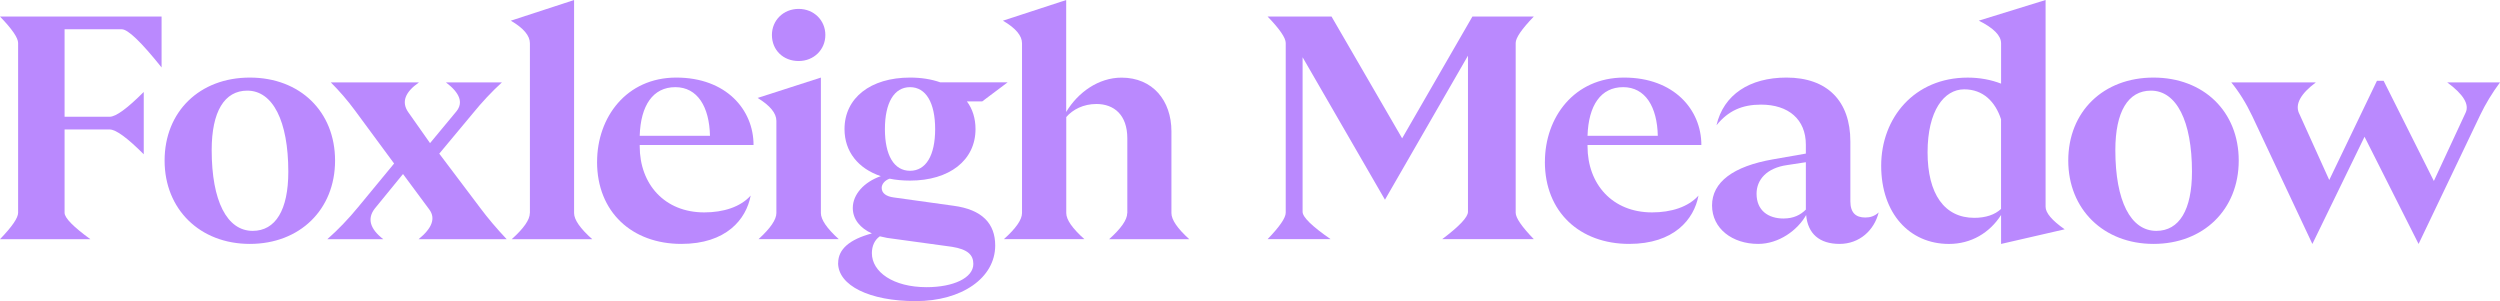
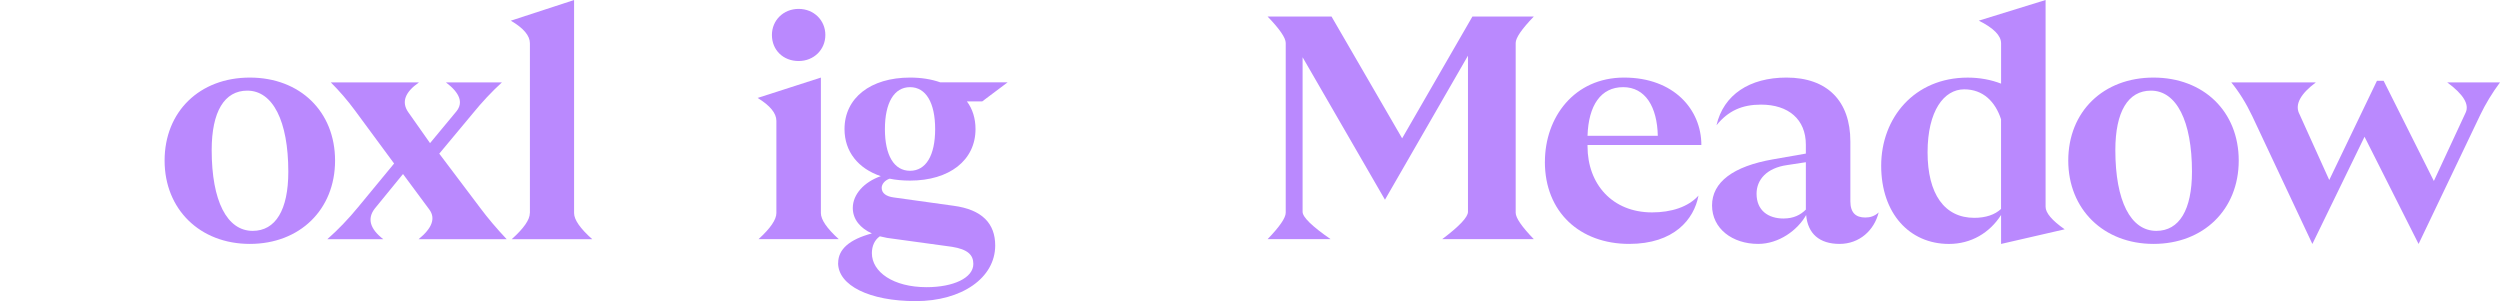
<svg xmlns="http://www.w3.org/2000/svg" id="Layer_1" width="480" height="57.814" version="1.1" viewBox="0 0 480 57.814">
  <defs>
    <style>
      .st0 {
        fill: #ba89fe;
      }
    </style>
  </defs>
-   <path class="st0" d="M3.478,8.245v32.611c0,.976-1.159,2.665-3.478,5.067h17.347c-3.299-2.402-4.948-4.091-4.948-5.067v-15.996h8.67c1.18,0,3.357,1.587,6.531,4.761v-11.967c-3.174,3.174-5.351,4.761-6.531,4.761h-8.67V5.624h10.991c1.18,0,3.724,2.442,7.632,7.325V3.178H0c2.319,2.402,3.478,4.091,3.478,5.067Z" />
  <path class="st0" d="M47.968,14.895c-9.646,0-16.365,6.537-16.365,15.939,0,9.34,6.775,15.996,16.365,15.996s16.365-6.587,16.365-15.996-6.719-15.939-16.365-15.939ZM48.519,44.327c-4.942,0-7.876-5.736-7.876-15.508,0-7.388,2.44-11.417,6.837-11.417,4.885,0,7.875,5.798,7.876,15.567,0,7.33-2.44,11.357-6.837,11.357Z" />
  <path class="st0" d="M84.338,29.501l6.412-7.694c1.789-2.202,3.662-4.198,5.618-5.987h-10.747c2.686,2.035,3.357,3.887,2.014,5.555l-5.067,6.105-4.216-5.987.006.013c-1.301-1.914-.609-3.808,2.077-5.68h-16.915c1.668,1.668,3.195,3.439,4.579,5.311l7.569,10.259-6.9,8.364c-1.872,2.281-3.847,4.337-5.924,6.168h10.747c-2.565-1.993-3.115-3.947-1.651-5.862l5.436-6.656,5.067,6.837c1.222,1.668.53,3.562-2.077,5.68h16.915c-1.952-2.077-3.641-4.072-5.067-5.987l-7.876-10.441Z" />
  <path class="st0" d="M110.224,40.918V.006l-12.148,3.966c2.444,1.426,3.666,2.871,3.666,4.335v32.604l-.013.006c0,1.259-1.159,2.928-3.478,5.005h15.451c-2.319-2.073-3.478-3.741-3.478-5.005Z" />
-   <path class="st0" d="M144.68,27.837c0-6.775-5.255-12.943-14.838-12.943s-15.201,7.632-15.201,16.183h-.006c0,9.646,6.719,15.752,16.183,15.752,8.608,0,12.455-4.704,13.312-9.283-1.952,2.196-5.248,3.234-8.914,3.234-7.632,0-12.392-5.43-12.392-12.699v-.244h21.857ZM129.66,16.734c4.273,0,6.537,3.785,6.656,9.34h-13.493c.181-5.862,2.565-9.34,6.837-9.34Z" />
  <path class="st0" d="M153.338,11.717c2.934,0,5.13-2.196,5.13-5.005s-2.196-5.004-5.13-5.004-5.13,2.196-5.13,5.004c0,2.928,2.196,5.005,5.13,5.005Z" />
  <path class="st0" d="M145.643,45.91h15.389c-2.281-2.073-3.422-3.741-3.422-5.005V14.895l-12.148,3.91c2.402,1.468,3.603,2.934,3.603,4.398v17.703c0,1.259-1.141,2.928-3.422,5.005Z" />
  <path class="st0" d="M183.021,39.498l-11.417-1.589c-1.407-.181-2.321-.794-2.321-1.833,0-.732.613-1.464,1.526-1.77,1.164.244,2.502.369,3.91.369,7.576,0,12.58-3.904,12.58-9.89,0-2.014-.55-3.847-1.651-5.311h2.934l4.886-3.666h-12.943c-1.708-.607-3.659-.913-5.799-.913-7.576,0-12.58,3.904-12.58,9.89,0,4.335,2.627,7.576,6.963,9.039-3.178,1.101-5.374,3.478-5.374,6.105,0,2.202,1.47,3.91,3.666,4.886-4.335,1.164-6.475,3.053-6.475,5.68l-.013-.006c0,4.335,6.049,7.325,14.901,7.325s15.264-4.454,15.264-10.685c0-4.154-2.44-6.9-8.057-7.632ZM174.726,16.734c3.053,0,4.823,2.99,4.823,8.057s-1.77,8.001-4.823,8.001-4.823-2.934-4.823-8.001,1.77-8.057,4.823-8.057ZM177.904,55.137c-6.412,0-10.503-2.928-10.503-6.531,0-1.401.55-2.565,1.526-3.234l1.407.307,12.455,1.708c2.99.488,4.091,1.526,4.091,3.297,0,2.684-3.847,4.454-8.977,4.454Z" />
-   <path class="st0" d="M224.915,40.924v-15.695c0-5.924-3.597-10.322-9.584-10.322-4.391,0-8.364,2.809-10.622,6.593V.006l-12.148,3.966c2.444,1.426,3.666,2.871,3.666,4.335v32.604c0,1.259-1.159,2.928-3.478,5.004h15.451c-2.319-2.073-3.478-3.741-3.478-5.004v-18.442c1.282-1.464,3.297-2.502,5.799-2.502,3.359,0,5.924,2.077,5.924,6.593v14.35l-.019.013c0,1.259-1.159,2.928-3.478,5.004h15.389c-2.281-2.073-3.422-3.741-3.422-5.004Z" />
  <path class="st0" d="M294.49,3.178h-11.786l-13.493,23.383-13.556-23.383h-12.274c2.319,2.402,3.478,4.091,3.478,5.067v32.604c0,.976-1.159,2.665-3.478,5.067h12.092c-3.582-2.481-5.374-4.231-5.374-5.248V10.991l15.814,27.356,15.939-27.662v29.983c0,1.018-1.649,2.767-4.948,5.248h17.585c-2.319-2.402-3.478-4.091-3.478-5.067V8.245c0-.976,1.159-2.665,3.478-5.067Z" />
  <path class="st0" d="M326.662,27.837c0-6.775-5.255-12.943-14.838-12.943s-15.201,7.632-15.201,16.183h-.006c0,9.646,6.719,15.752,16.183,15.752,8.608,0,12.455-4.704,13.312-9.283-1.952,2.196-5.248,3.234-8.914,3.234-7.632,0-12.392-5.43-12.392-12.699v-.244h21.857ZM311.642,16.734c4.273,0,6.537,3.785,6.656,9.34h-13.493c.181-5.862,2.565-9.34,6.837-9.34Z" />
  <path class="st0" d="M355.269,38.647v-11.479c0-7.813-4.46-12.274-12.273-12.274-7.081,0-12.086,3.297-13.431,9.158,2.265-2.809,4.948-3.966,8.551-3.966,5.248,0,8.608,2.809,8.608,7.694v1.708l-6.287,1.101c-7.694,1.339-11.723,4.398-11.723,8.852s3.904,7.388,8.852,7.388c3.969,0,7.568-2.616,9.216-5.547.309,3.598,2.567,5.547,6.411,5.547s6.656-2.621,7.513-6.043c-.794.732-1.651.976-2.565.976-1.833,0-2.871-.92-2.871-3.115ZM346.724,40.242c-1.038,1.038-2.377,1.708-4.273,1.708v.006c-2.934,0-5.192-1.526-5.192-4.761,0-2.69,1.952-4.948,5.862-5.499l3.603-.55v9.096Z" />
  <path class="st0" d="M392.753,39.692V0l-12.824,3.966h.006c2.848,1.426,4.273,2.871,4.273,4.335v7.757c-1.895-.732-4.029-1.157-6.412-1.157-10.259,0-16.609,7.757-16.609,16.915s5.436,15.02,13.005,15.02c4.279,0,7.82-2.133,10.015-5.555v5.555l12.211-2.809c-2.444-1.71-3.666-3.155-3.666-4.335ZM384.201,40.117c-1.164,1.095-2.934,1.708-5.13,1.708-5.743,0-8.977-4.579-8.977-12.58s3.178-12.092,7.025-12.092c3.66,0,5.98,2.383,7.081,5.743v17.222Z" />
  <path class="st0" d="M413.471,14.895c-9.646,0-16.365,6.537-16.365,15.939,0,9.34,6.775,15.996,16.365,15.996s16.365-6.587,16.365-15.996-6.719-15.939-16.365-15.939ZM414.022,44.327c-4.942,0-7.876-5.736-7.876-15.508,0-7.388,2.44-11.417,6.837-11.417,4.885,0,7.875,5.798,7.876,15.567,0,7.33-2.44,11.357-6.837,11.357Z" />
  <path class="st0" d="M469.866,15.82c3.094,2.277,4.275,4.21,3.541,5.799l-6.106,13.131-9.646-19.236h-1.282l-9.158,19.048-5.799-12.824-.006.006c-.776-1.752.302-3.726,3.234-5.924h-16.24c1.505,1.835,2.848,3.993,4.029,6.475l11.542,24.547,10.015-20.581,10.378,20.581,11.848-24.791c1.018-2.119,2.279-4.195,3.785-6.231h-10.134Z" />
</svg>